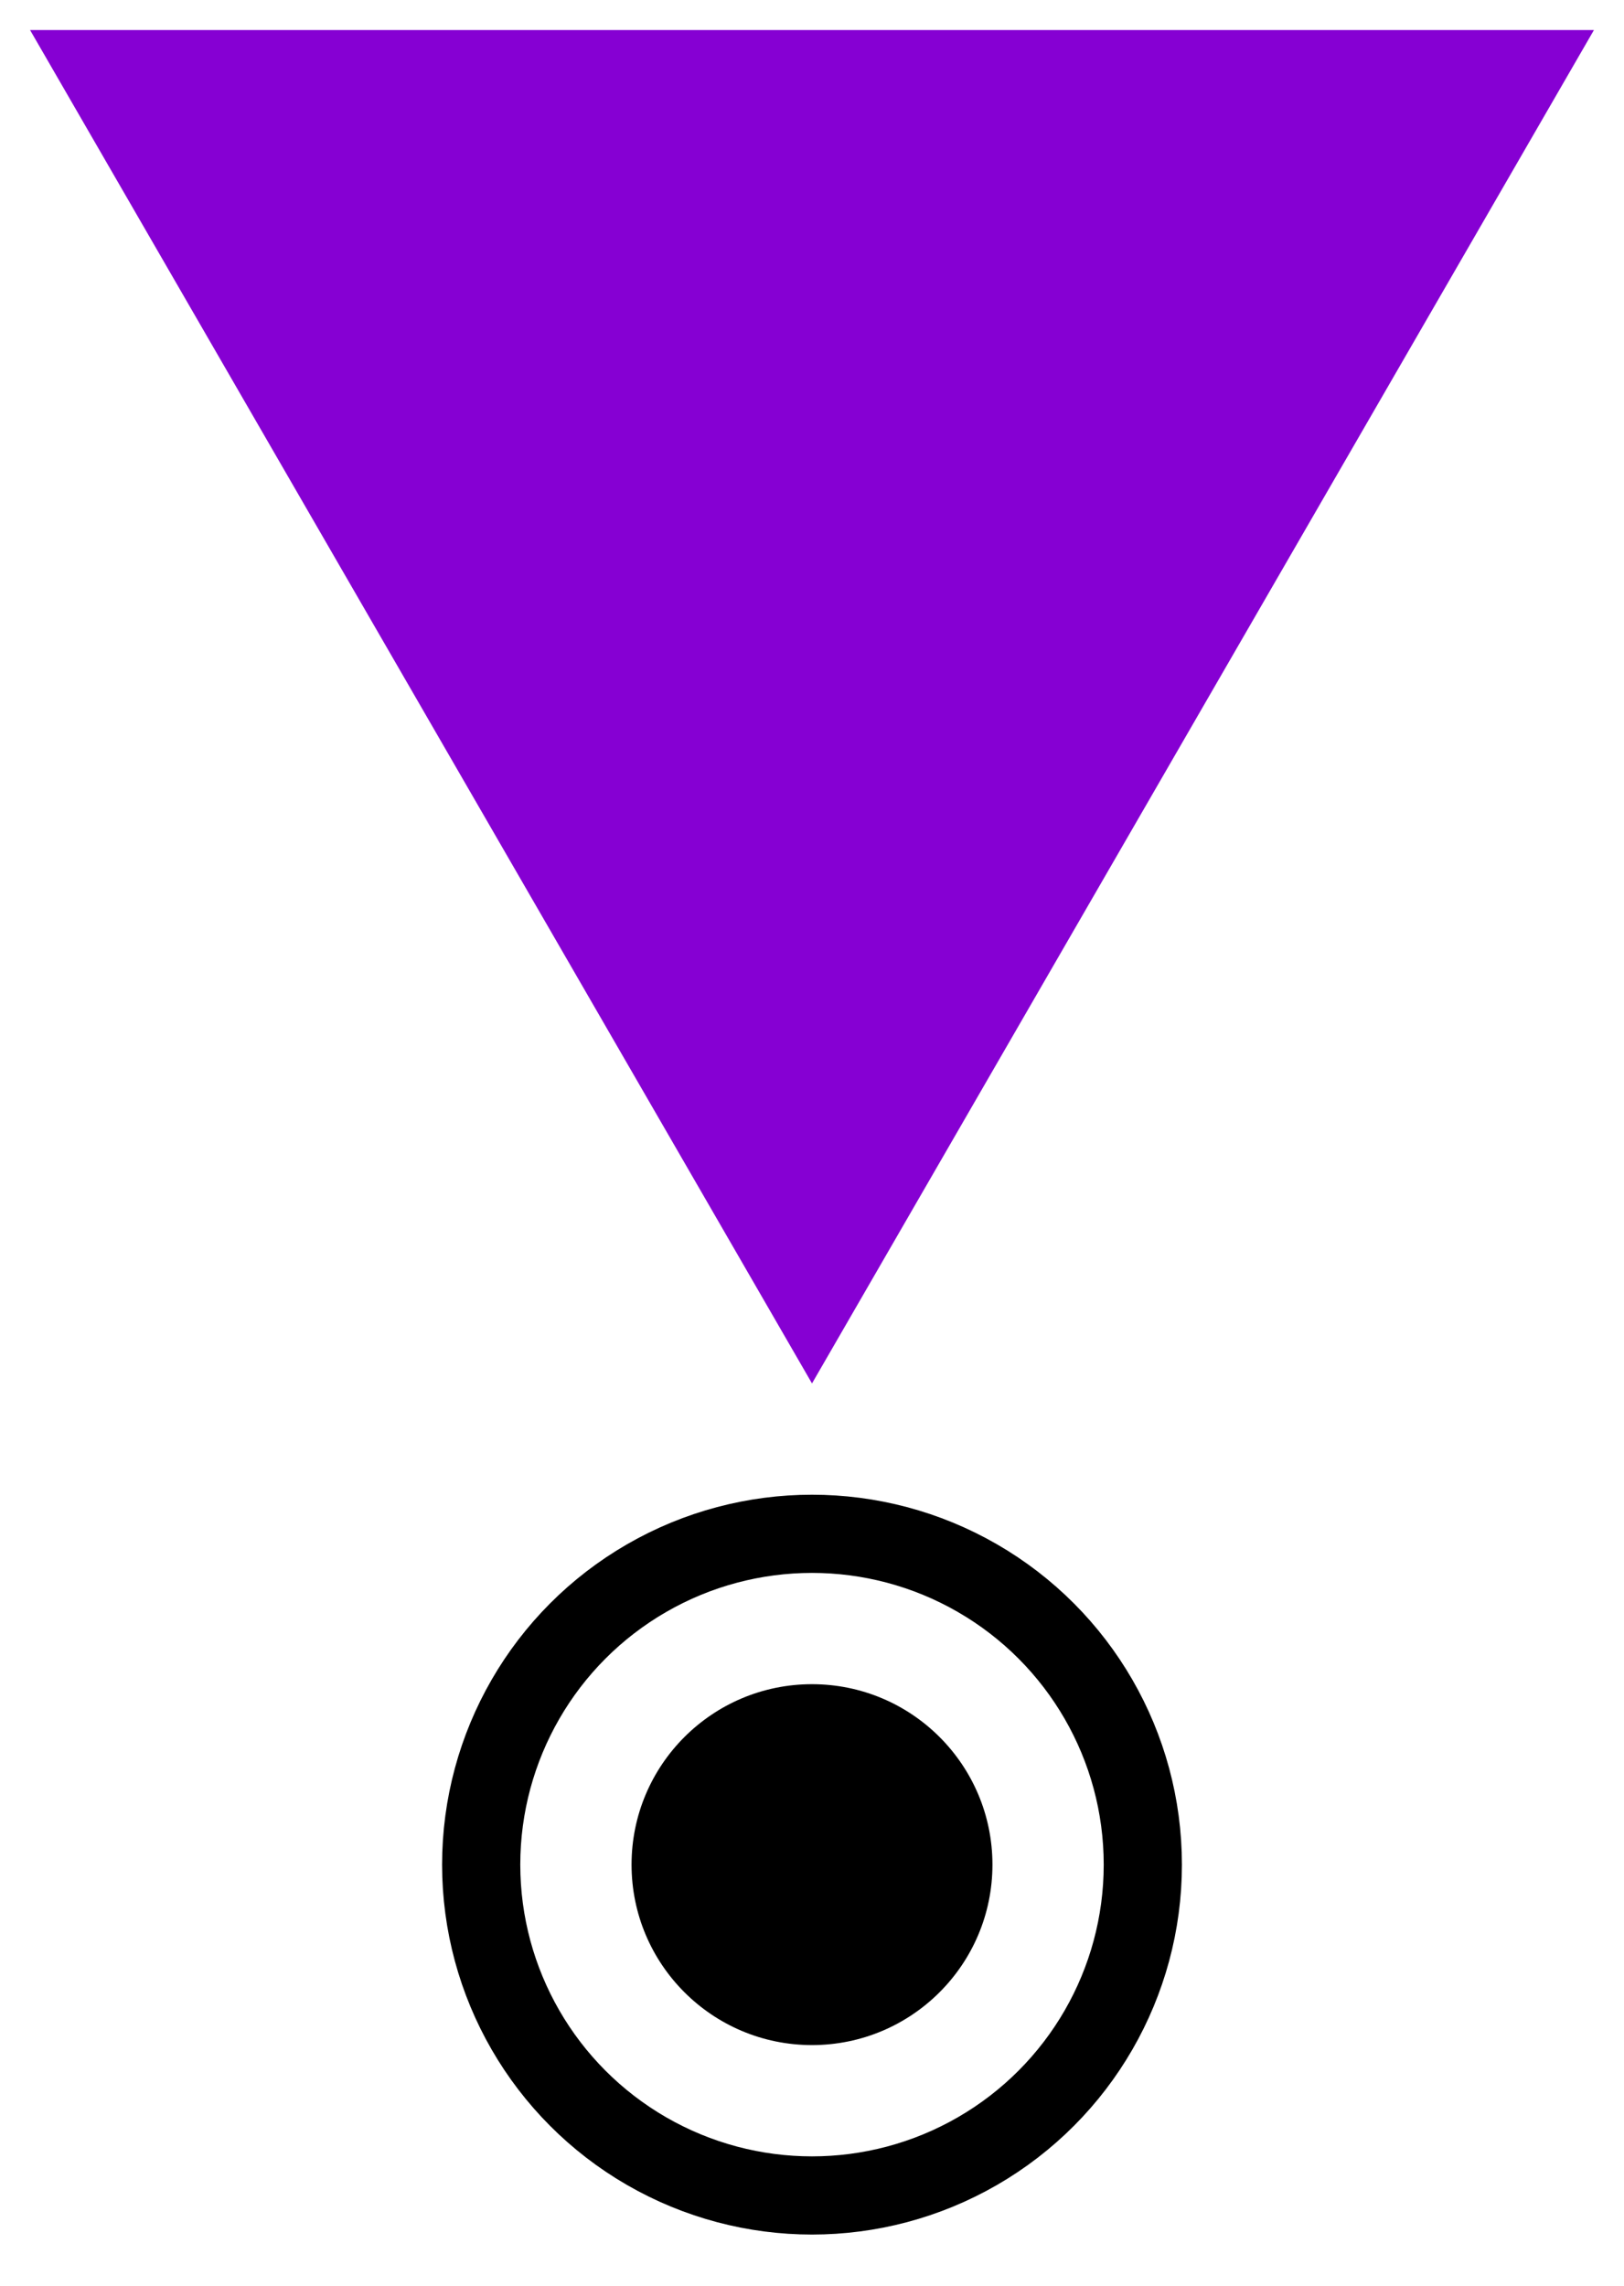
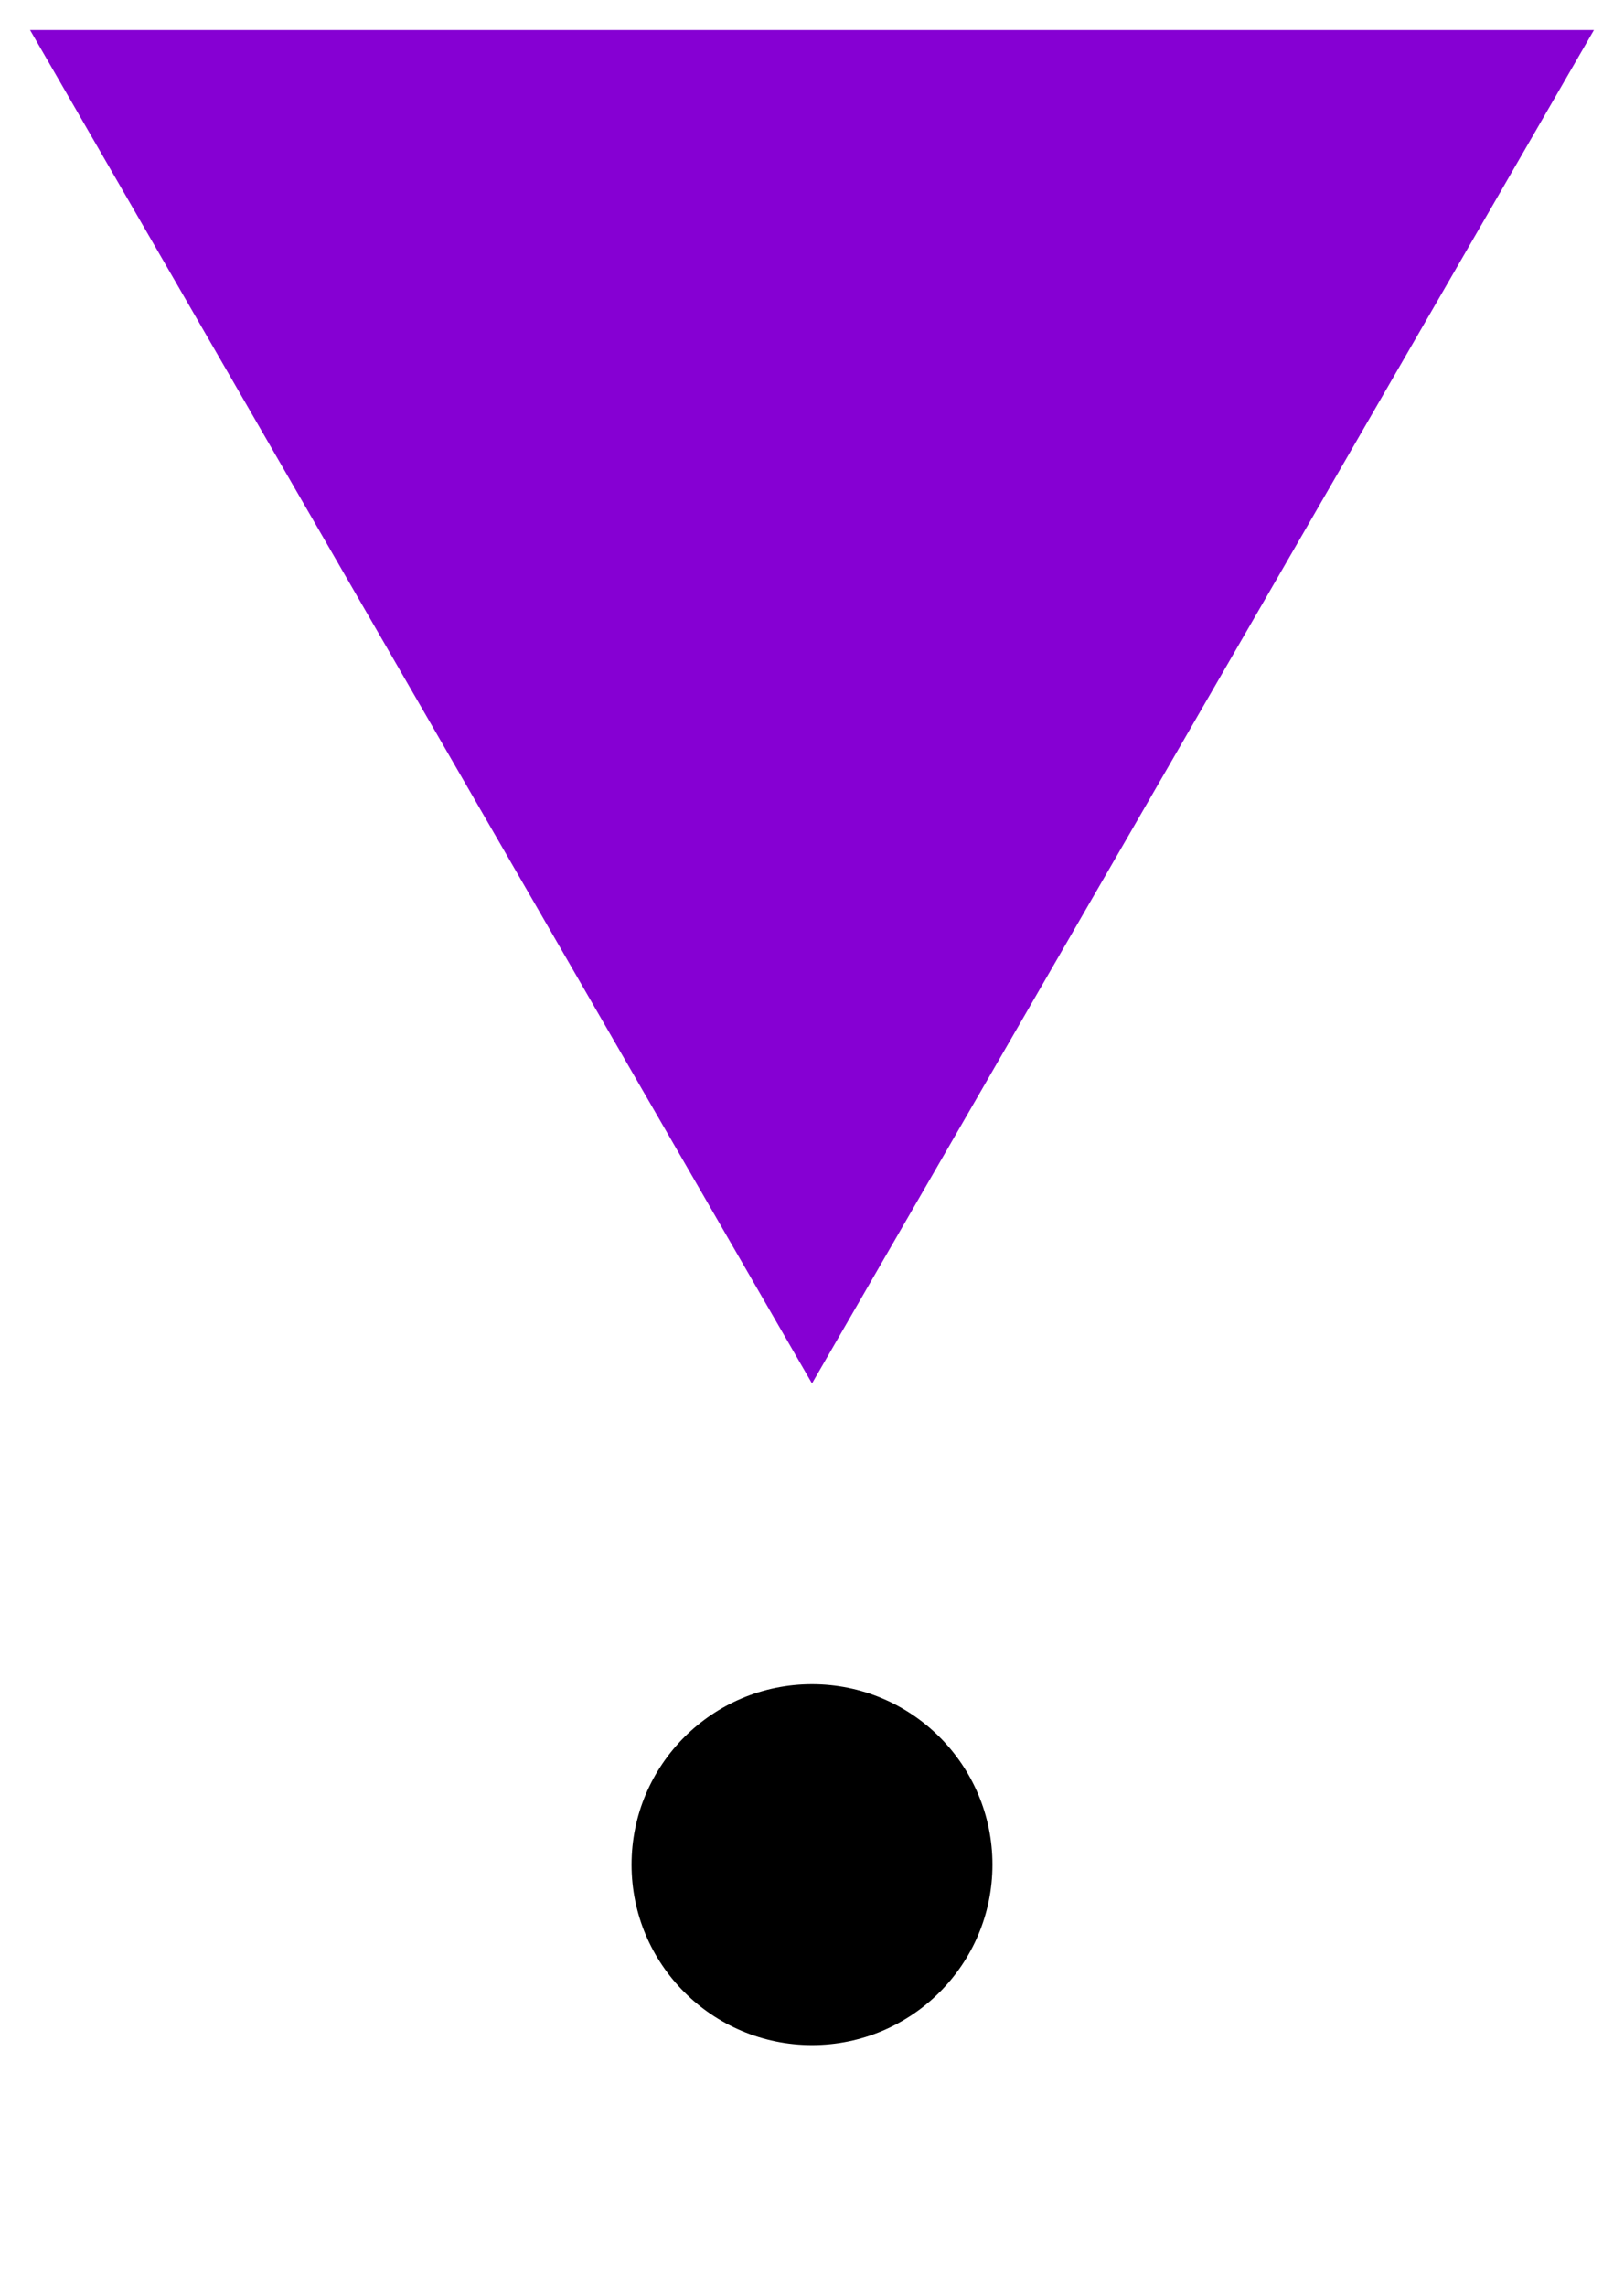
<svg xmlns="http://www.w3.org/2000/svg" version="1.1" width="270px" height="380px">
  <polygon points="5,5 135,230 265,5" fill="#8600d3" />
  <circle r="30" cx="135" cy="310" />
-   <circle r="55" stroke-width="13" stroke="black" fill="none" cx="135" cy="310" />
</svg>